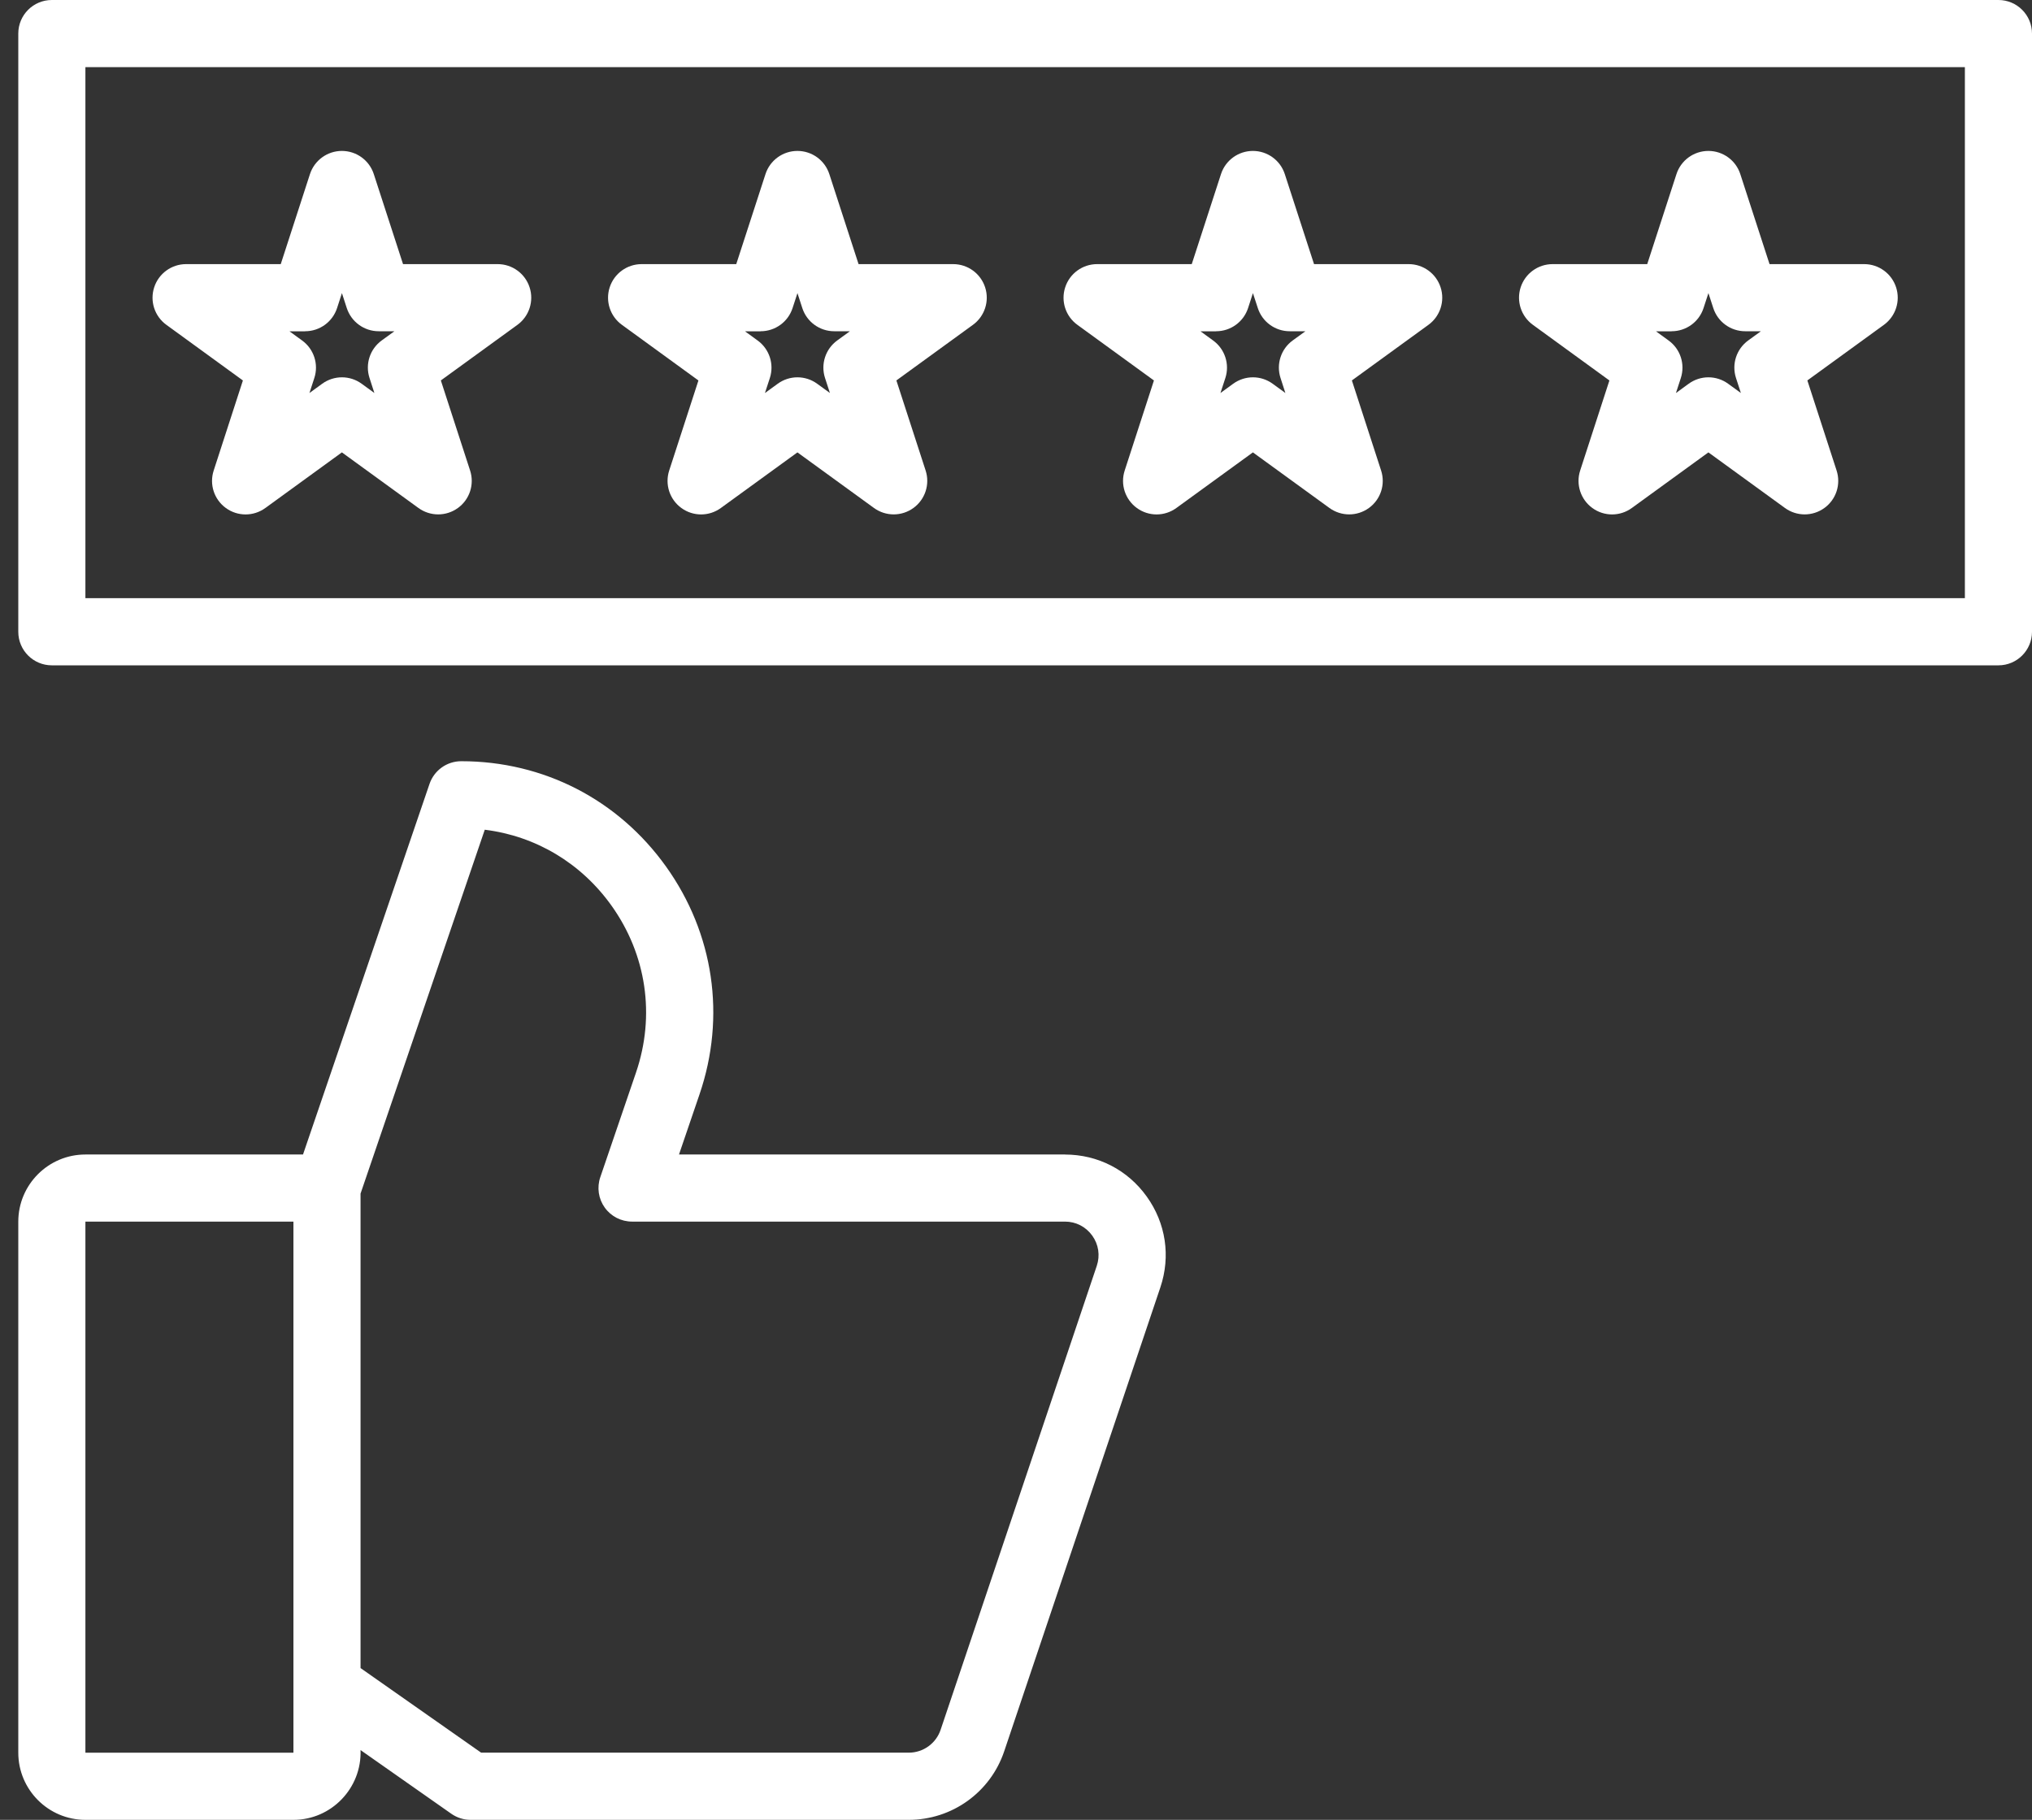
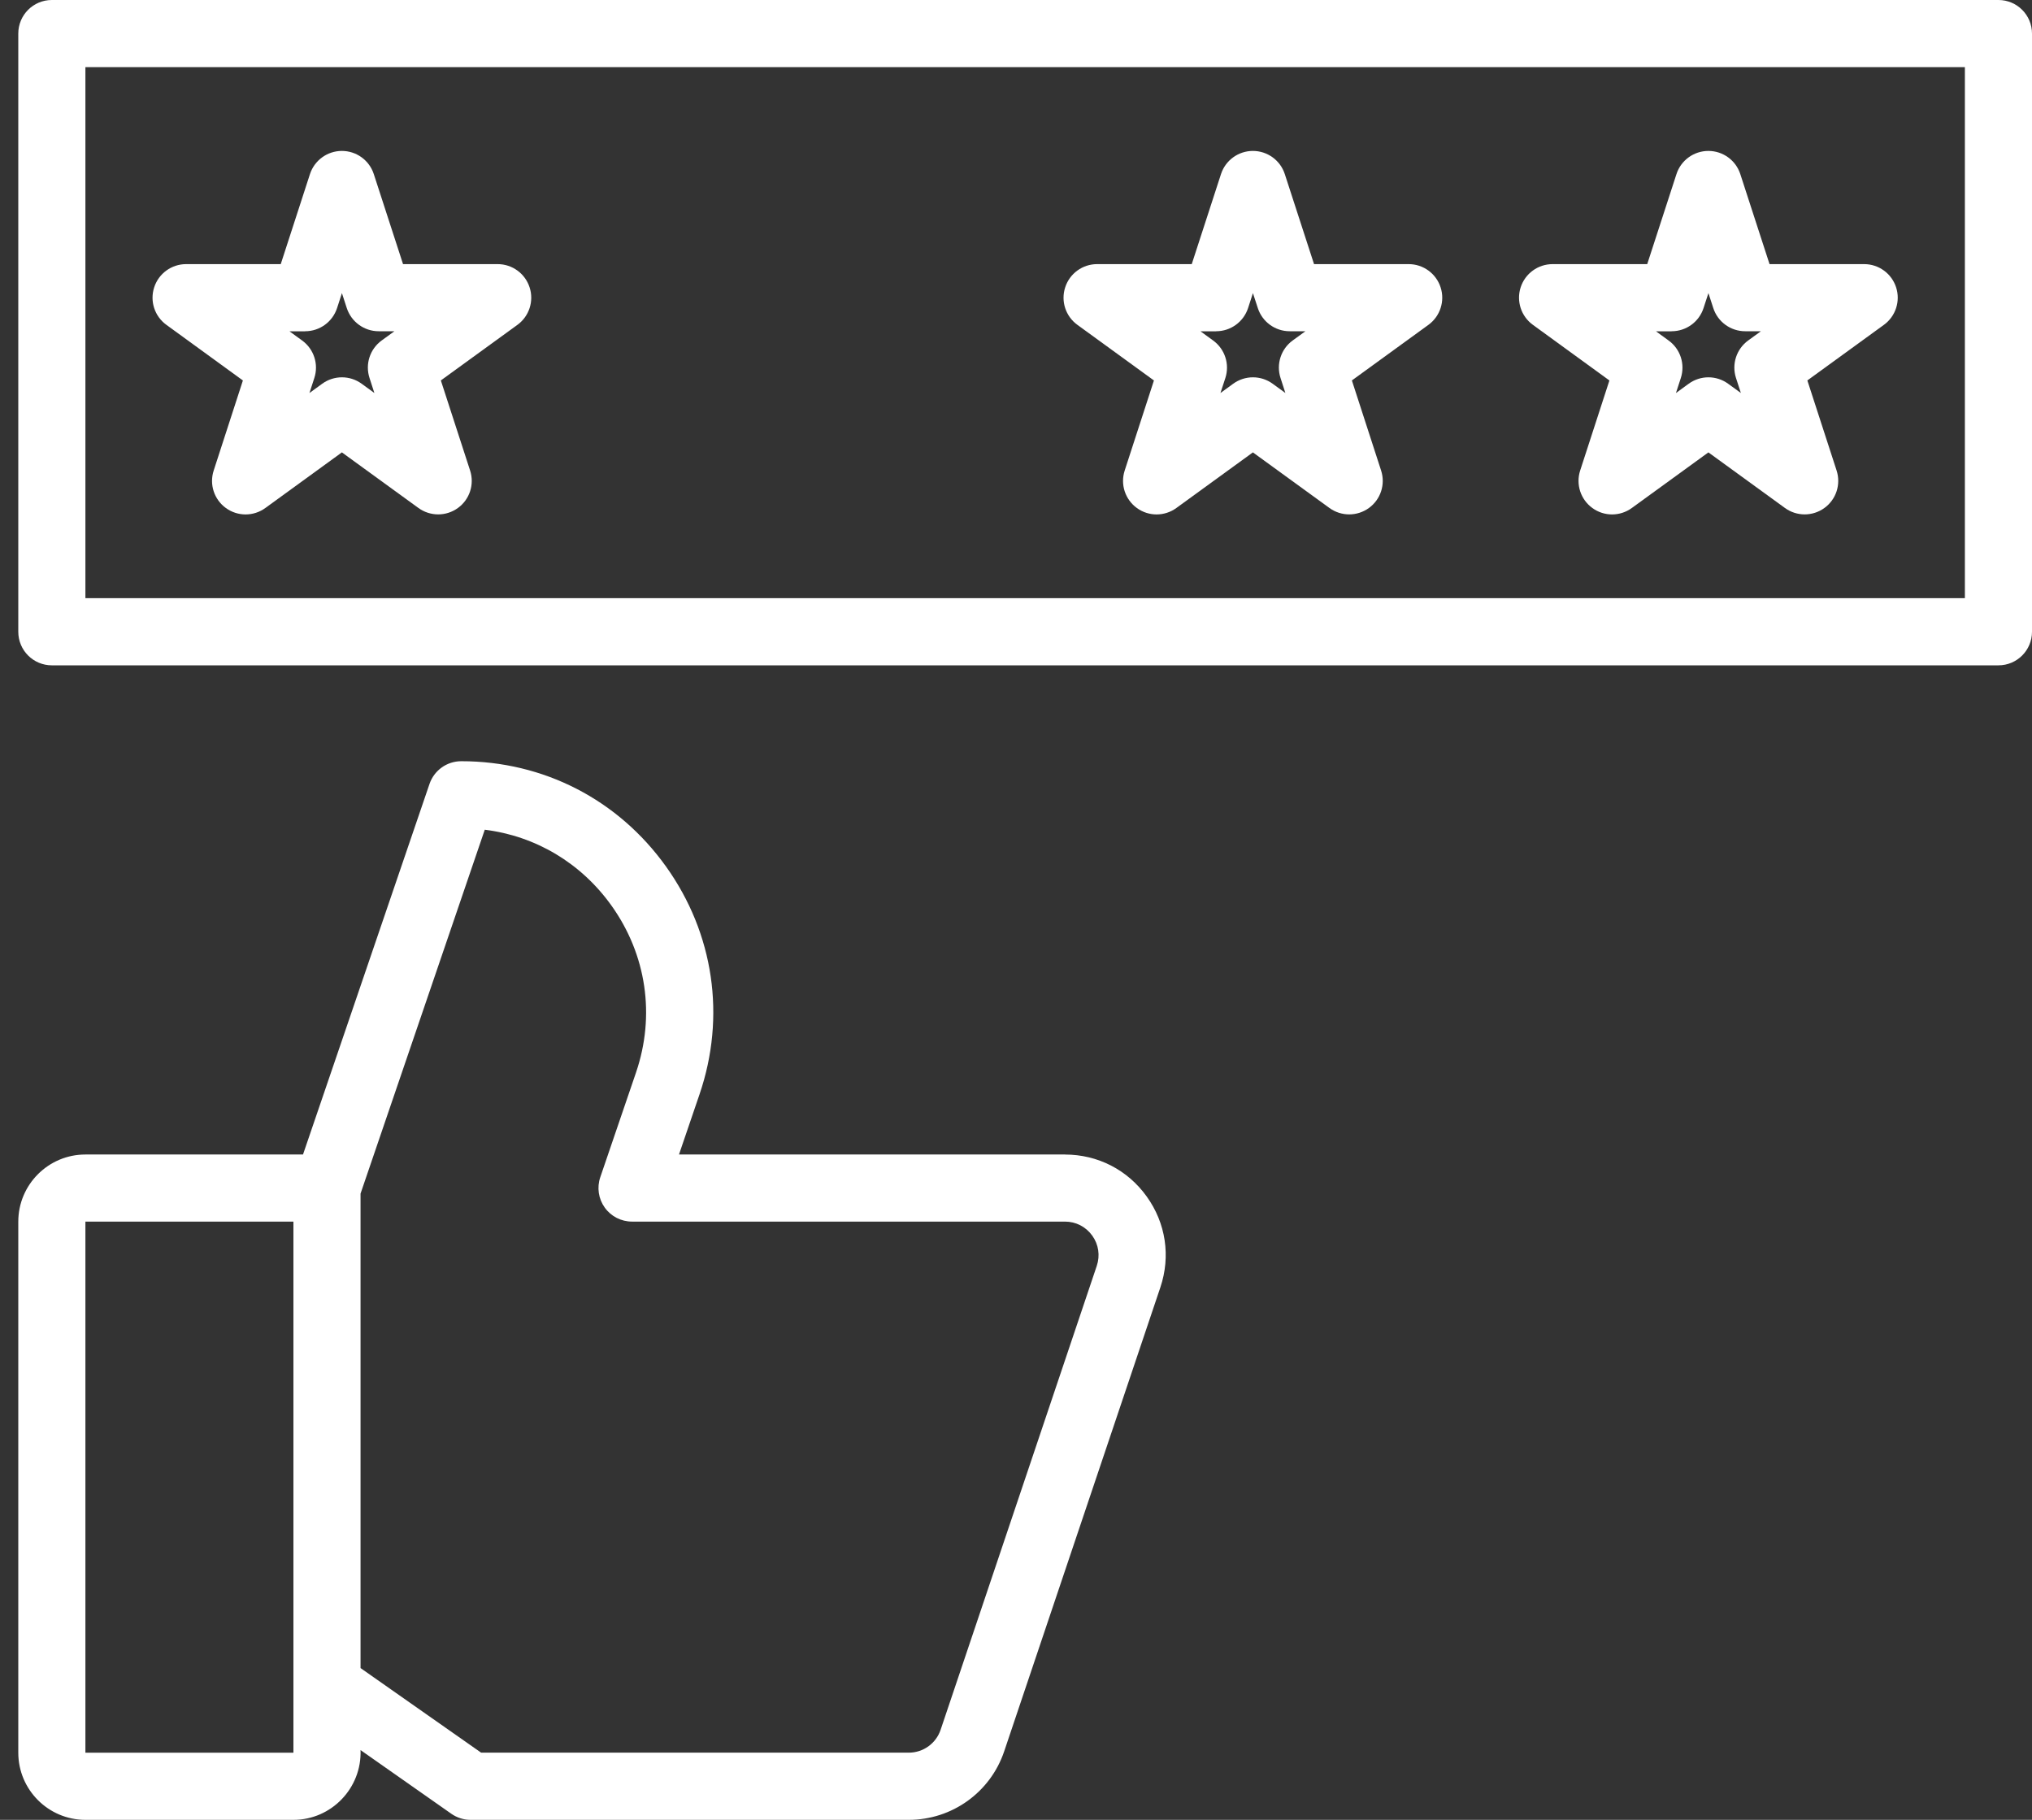
<svg xmlns="http://www.w3.org/2000/svg" width="67" height="60" viewBox="0 0 67 60" fill="none">
  <rect x="0" y="0" width="67" height="60" fill="#333333" stroke="none" />
  <path d="M35.115 38.064H22.388L23.065 36.08C23.941 33.514 23.538 30.775 21.96 28.569C20.382 26.363 17.921 25.097 15.209 25.097C14.735 25.097 14.315 25.398 14.162 25.846L9.991 38.064H2.816C1.595 38.064 0.603 39.057 0.603 40.277V57.786C0.603 59.007 1.595 60 2.816 60H9.675C10.927 60.002 11.934 58.95 11.888 57.7L14.879 59.798C15.065 59.929 15.287 60 15.514 60H29.965C31.391 60 32.656 59.092 33.111 57.74L38.26 42.444C38.605 41.418 38.441 40.327 37.81 39.449C37.179 38.569 36.196 38.065 35.113 38.065L35.115 38.064ZM2.816 57.786V40.277H9.675V57.786H2.816ZM36.163 41.736L31.014 57.032C30.862 57.482 30.441 57.785 29.965 57.785H15.864L11.888 54.996V39.353L15.984 27.356C17.661 27.564 19.155 28.45 20.16 29.855C21.317 31.474 21.613 33.48 20.97 35.364L19.793 38.812C19.677 39.151 19.732 39.524 19.94 39.814C20.148 40.105 20.483 40.276 20.84 40.276H35.114C35.475 40.276 35.802 40.444 36.014 40.738C36.224 41.031 36.278 41.395 36.163 41.736Z" fill="white" />
  <path d="M8.009 12.544L7.046 15.513C6.897 15.969 7.06 16.468 7.447 16.749C7.836 17.032 8.36 17.031 8.749 16.749L11.273 14.915L13.797 16.748C14.186 17.03 14.71 17.03 15.099 16.748C15.487 16.467 15.649 15.968 15.5 15.512L14.536 12.543L17.061 10.71C17.448 10.428 17.611 9.929 17.462 9.473C17.314 9.017 16.889 8.708 16.41 8.708H13.289L12.325 5.74C12.177 5.284 11.752 4.976 11.273 4.976C10.794 4.976 10.369 5.284 10.22 5.74L9.257 8.708H6.136C5.657 8.708 5.232 9.017 5.084 9.473C4.935 9.929 5.098 10.428 5.485 10.709L8.009 12.544ZM10.061 10.921C10.54 10.921 10.965 10.613 11.114 10.157L11.274 9.664L11.434 10.157C11.583 10.613 12.008 10.921 12.487 10.921H13.005L12.585 11.225C12.198 11.507 12.035 12.006 12.184 12.462L12.344 12.957L11.925 12.652C11.536 12.369 11.012 12.37 10.623 12.652L10.203 12.958L10.364 12.463C10.513 12.007 10.35 11.508 9.963 11.227L9.544 10.923H10.062L10.061 10.921Z" fill="white" />
-   <path d="M23.029 12.544L22.065 15.513C21.917 15.969 22.079 16.468 22.467 16.749C22.855 17.032 23.38 17.031 23.768 16.749L26.293 14.915L28.817 16.748C29.205 17.03 29.73 17.03 30.118 16.748C30.506 16.467 30.668 15.968 30.52 15.512L29.556 12.543L32.08 10.71C32.468 10.428 32.63 9.929 32.482 9.473C32.334 9.017 31.909 8.708 31.429 8.708H28.309L27.345 5.74C27.197 5.284 26.772 4.976 26.293 4.976C25.813 4.976 25.388 5.284 25.24 5.74L24.276 8.708H21.155C20.676 8.708 20.251 9.017 20.103 9.473C19.955 9.929 20.117 10.428 20.505 10.709L23.029 12.544ZM25.081 10.921C25.56 10.921 25.985 10.613 26.133 10.157L26.294 9.664L26.454 10.157C26.602 10.613 27.027 10.921 27.506 10.921H28.024L27.605 11.225C27.218 11.507 27.055 12.006 27.203 12.462L27.364 12.957L26.944 12.652C26.556 12.369 26.031 12.37 25.643 12.652L25.222 12.958L25.384 12.463C25.532 12.007 25.369 11.508 24.982 11.227L24.564 10.923H25.082L25.081 10.921Z" fill="white" />
  <path d="M38.048 12.544L37.084 15.513C36.935 15.969 37.098 16.468 37.485 16.749C37.874 17.032 38.398 17.031 38.787 16.749L41.311 14.915L43.835 16.748C44.224 17.03 44.748 17.03 45.137 16.748C45.525 16.467 45.687 15.968 45.538 15.512L44.575 12.543L47.099 10.71C47.486 10.428 47.649 9.929 47.5 9.473C47.352 9.017 46.927 8.708 46.448 8.708H43.327L42.363 5.74C42.215 5.284 41.79 4.976 41.311 4.976C40.832 4.976 40.407 5.284 40.259 5.74L39.295 8.708H36.174C35.695 8.708 35.27 9.017 35.122 9.473C34.973 9.929 35.136 10.428 35.523 10.709L38.048 12.544ZM40.099 10.921C40.578 10.921 41.003 10.613 41.152 10.157L41.312 9.664L41.473 10.157C41.621 10.613 42.046 10.921 42.525 10.921H43.043L42.623 11.225C42.236 11.507 42.074 12.006 42.222 12.462L42.382 12.957L41.963 12.652C41.574 12.369 41.05 12.37 40.661 12.652L40.241 12.958L40.403 12.463C40.551 12.007 40.388 11.508 40.001 11.227L39.583 10.923H40.1L40.099 10.921Z" fill="white" />
  <path d="M53.066 12.544L52.102 15.513C51.954 15.969 52.117 16.468 52.504 16.749C52.892 17.032 53.417 17.031 53.805 16.749L56.33 14.915L58.854 16.748C59.242 17.03 59.767 17.03 60.155 16.748C60.544 16.467 60.705 15.968 60.557 15.512L59.593 12.543L62.117 10.71C62.505 10.428 62.667 9.929 62.519 9.473C62.371 9.017 61.946 8.708 61.467 8.708H58.346L57.382 5.74C57.234 5.284 56.809 4.976 56.33 4.976C55.85 4.976 55.425 5.284 55.277 5.74L54.313 8.708H51.193C50.713 8.708 50.288 9.017 50.14 9.473C49.992 9.929 50.155 10.428 50.542 10.709L53.066 12.544ZM55.118 10.921C55.597 10.921 56.022 10.613 56.17 10.157L56.331 9.664L56.491 10.157C56.639 10.613 57.064 10.921 57.544 10.921H58.062L57.642 11.225C57.255 11.507 57.092 12.006 57.24 12.462L57.401 12.957L56.981 12.652C56.593 12.369 56.068 12.37 55.68 12.652L55.26 12.958L55.421 12.463C55.569 12.007 55.407 11.508 55.019 11.227L54.601 10.923H55.119L55.118 10.921Z" fill="white" />
  <path d="M65.894 0H1.709C1.098 0 0.603 0.495 0.603 1.107V20.829C0.603 21.441 1.098 21.936 1.709 21.936H65.894C66.504 21.936 67 21.441 67 20.829V1.107C67 0.495 66.504 0 65.894 0ZM64.787 19.722H2.816V2.213H64.787V19.722Z" fill="white" />
</svg>